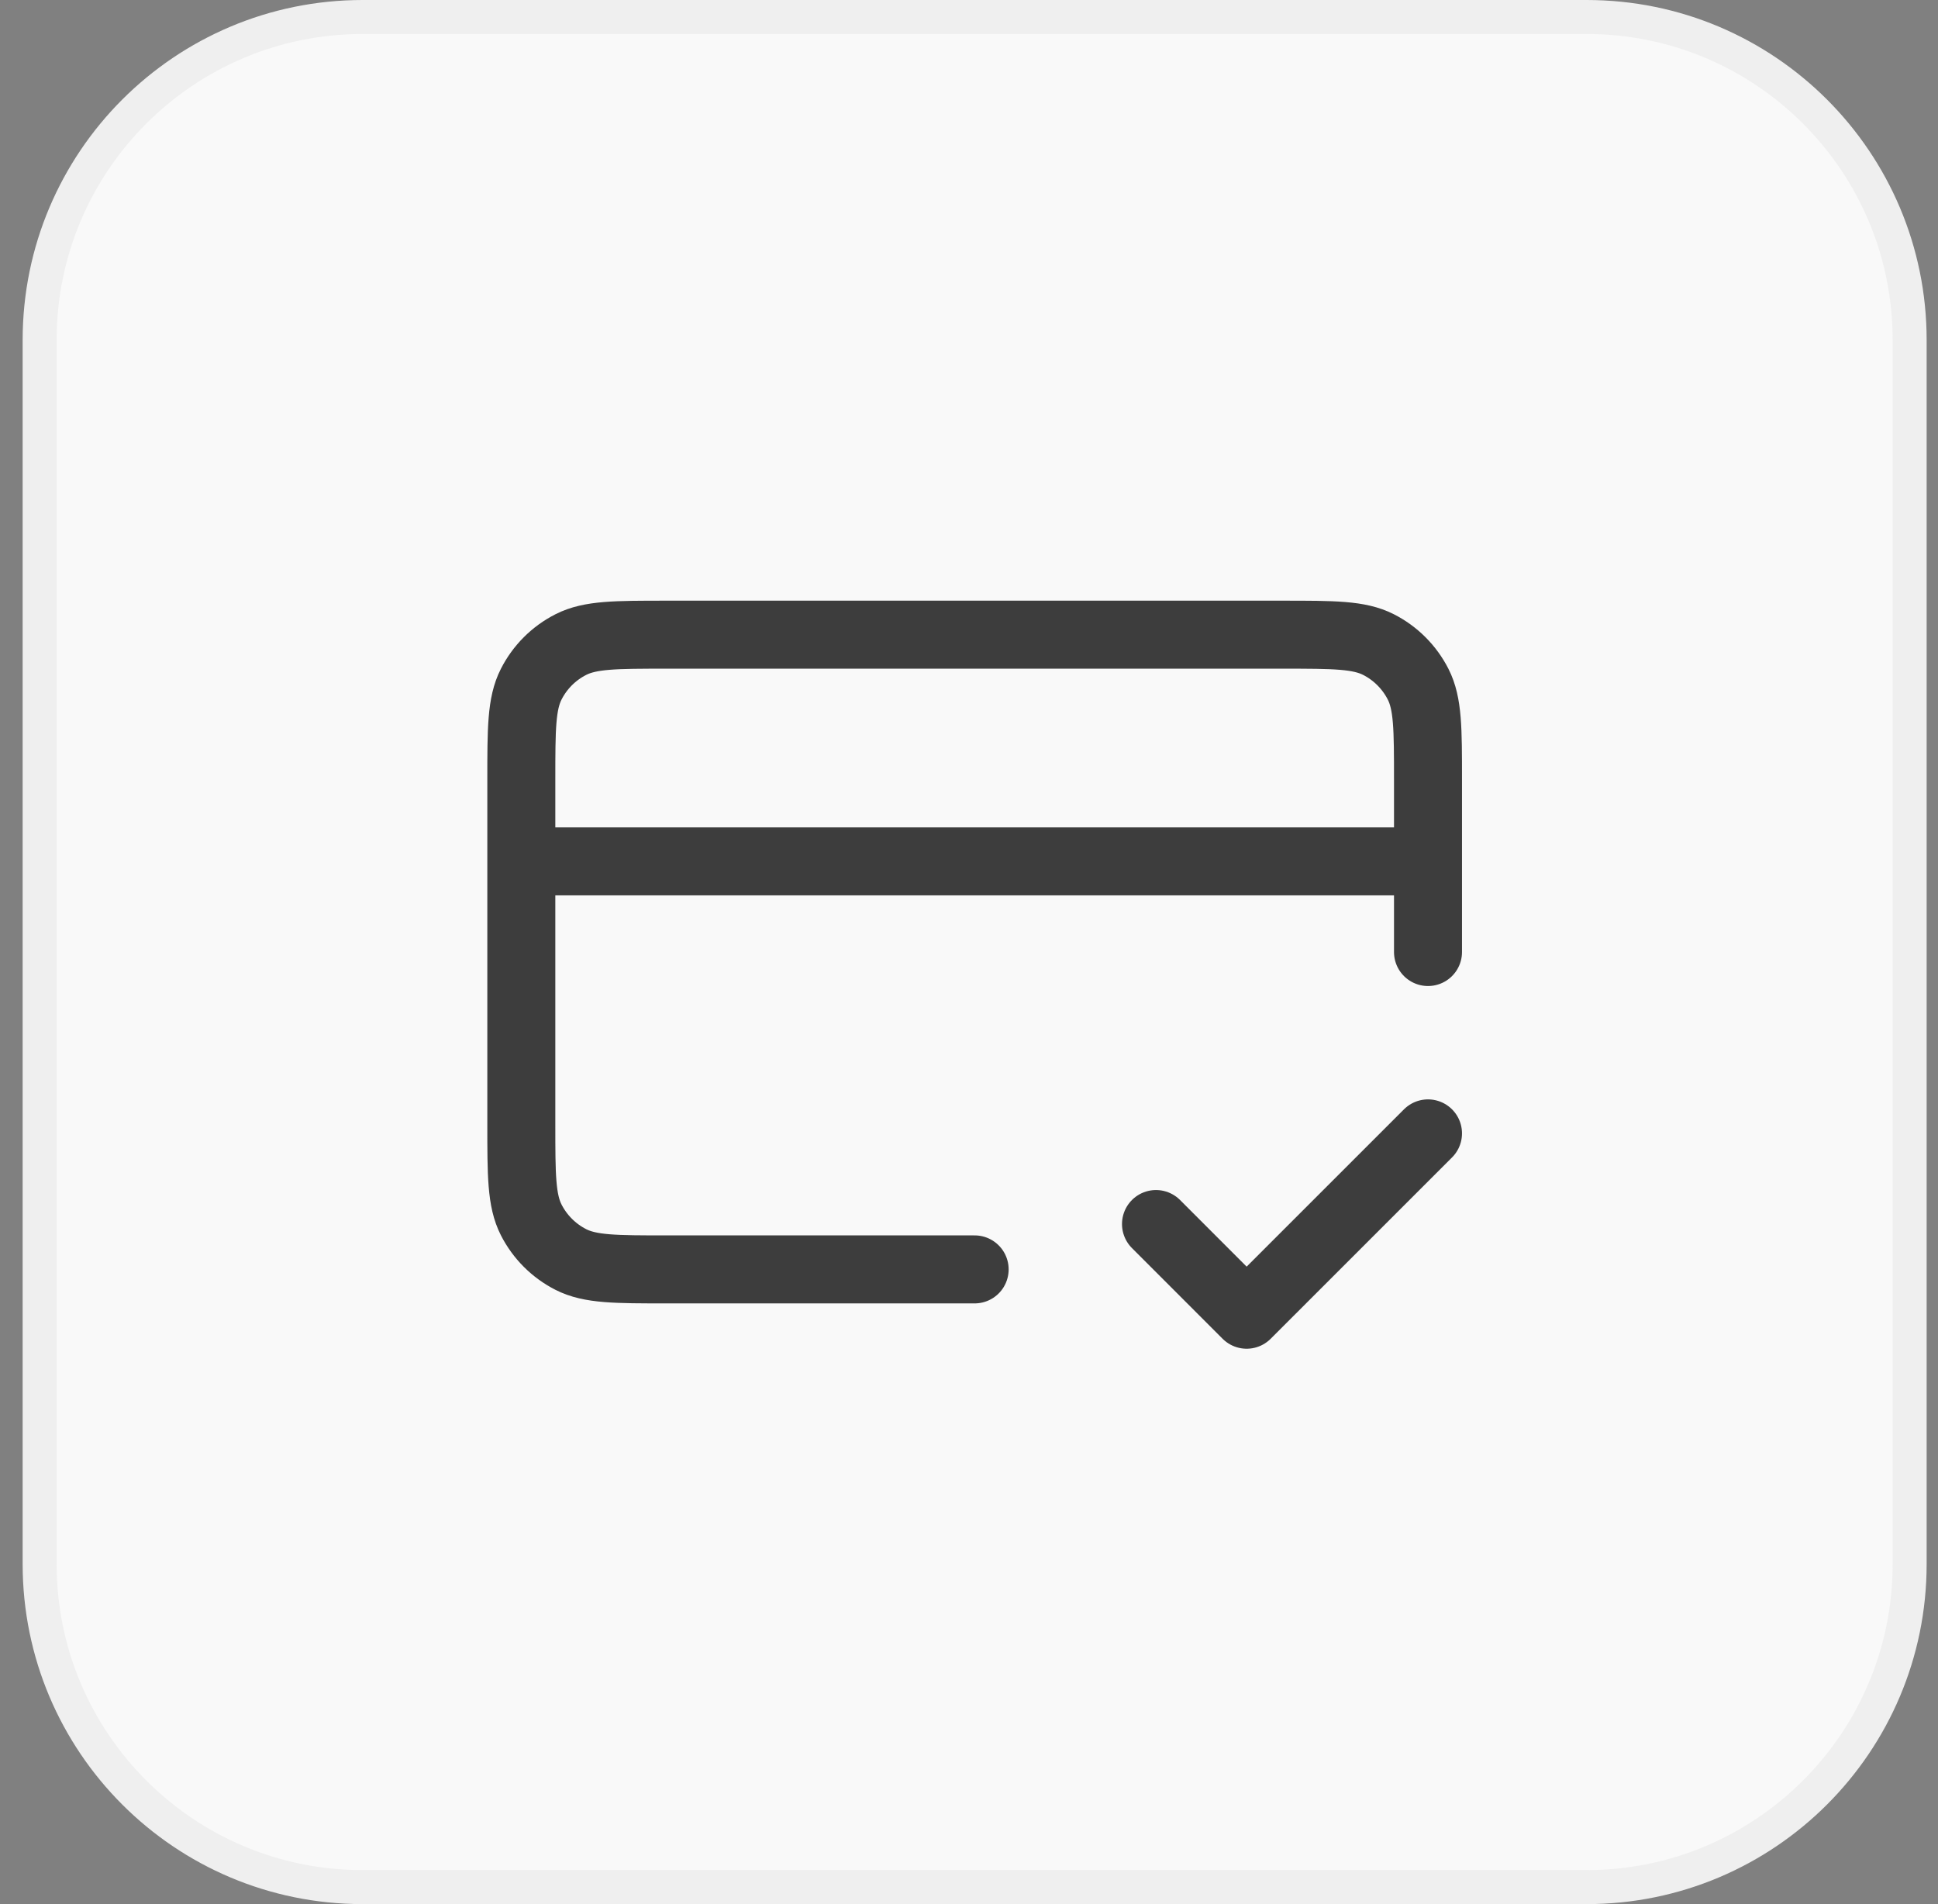
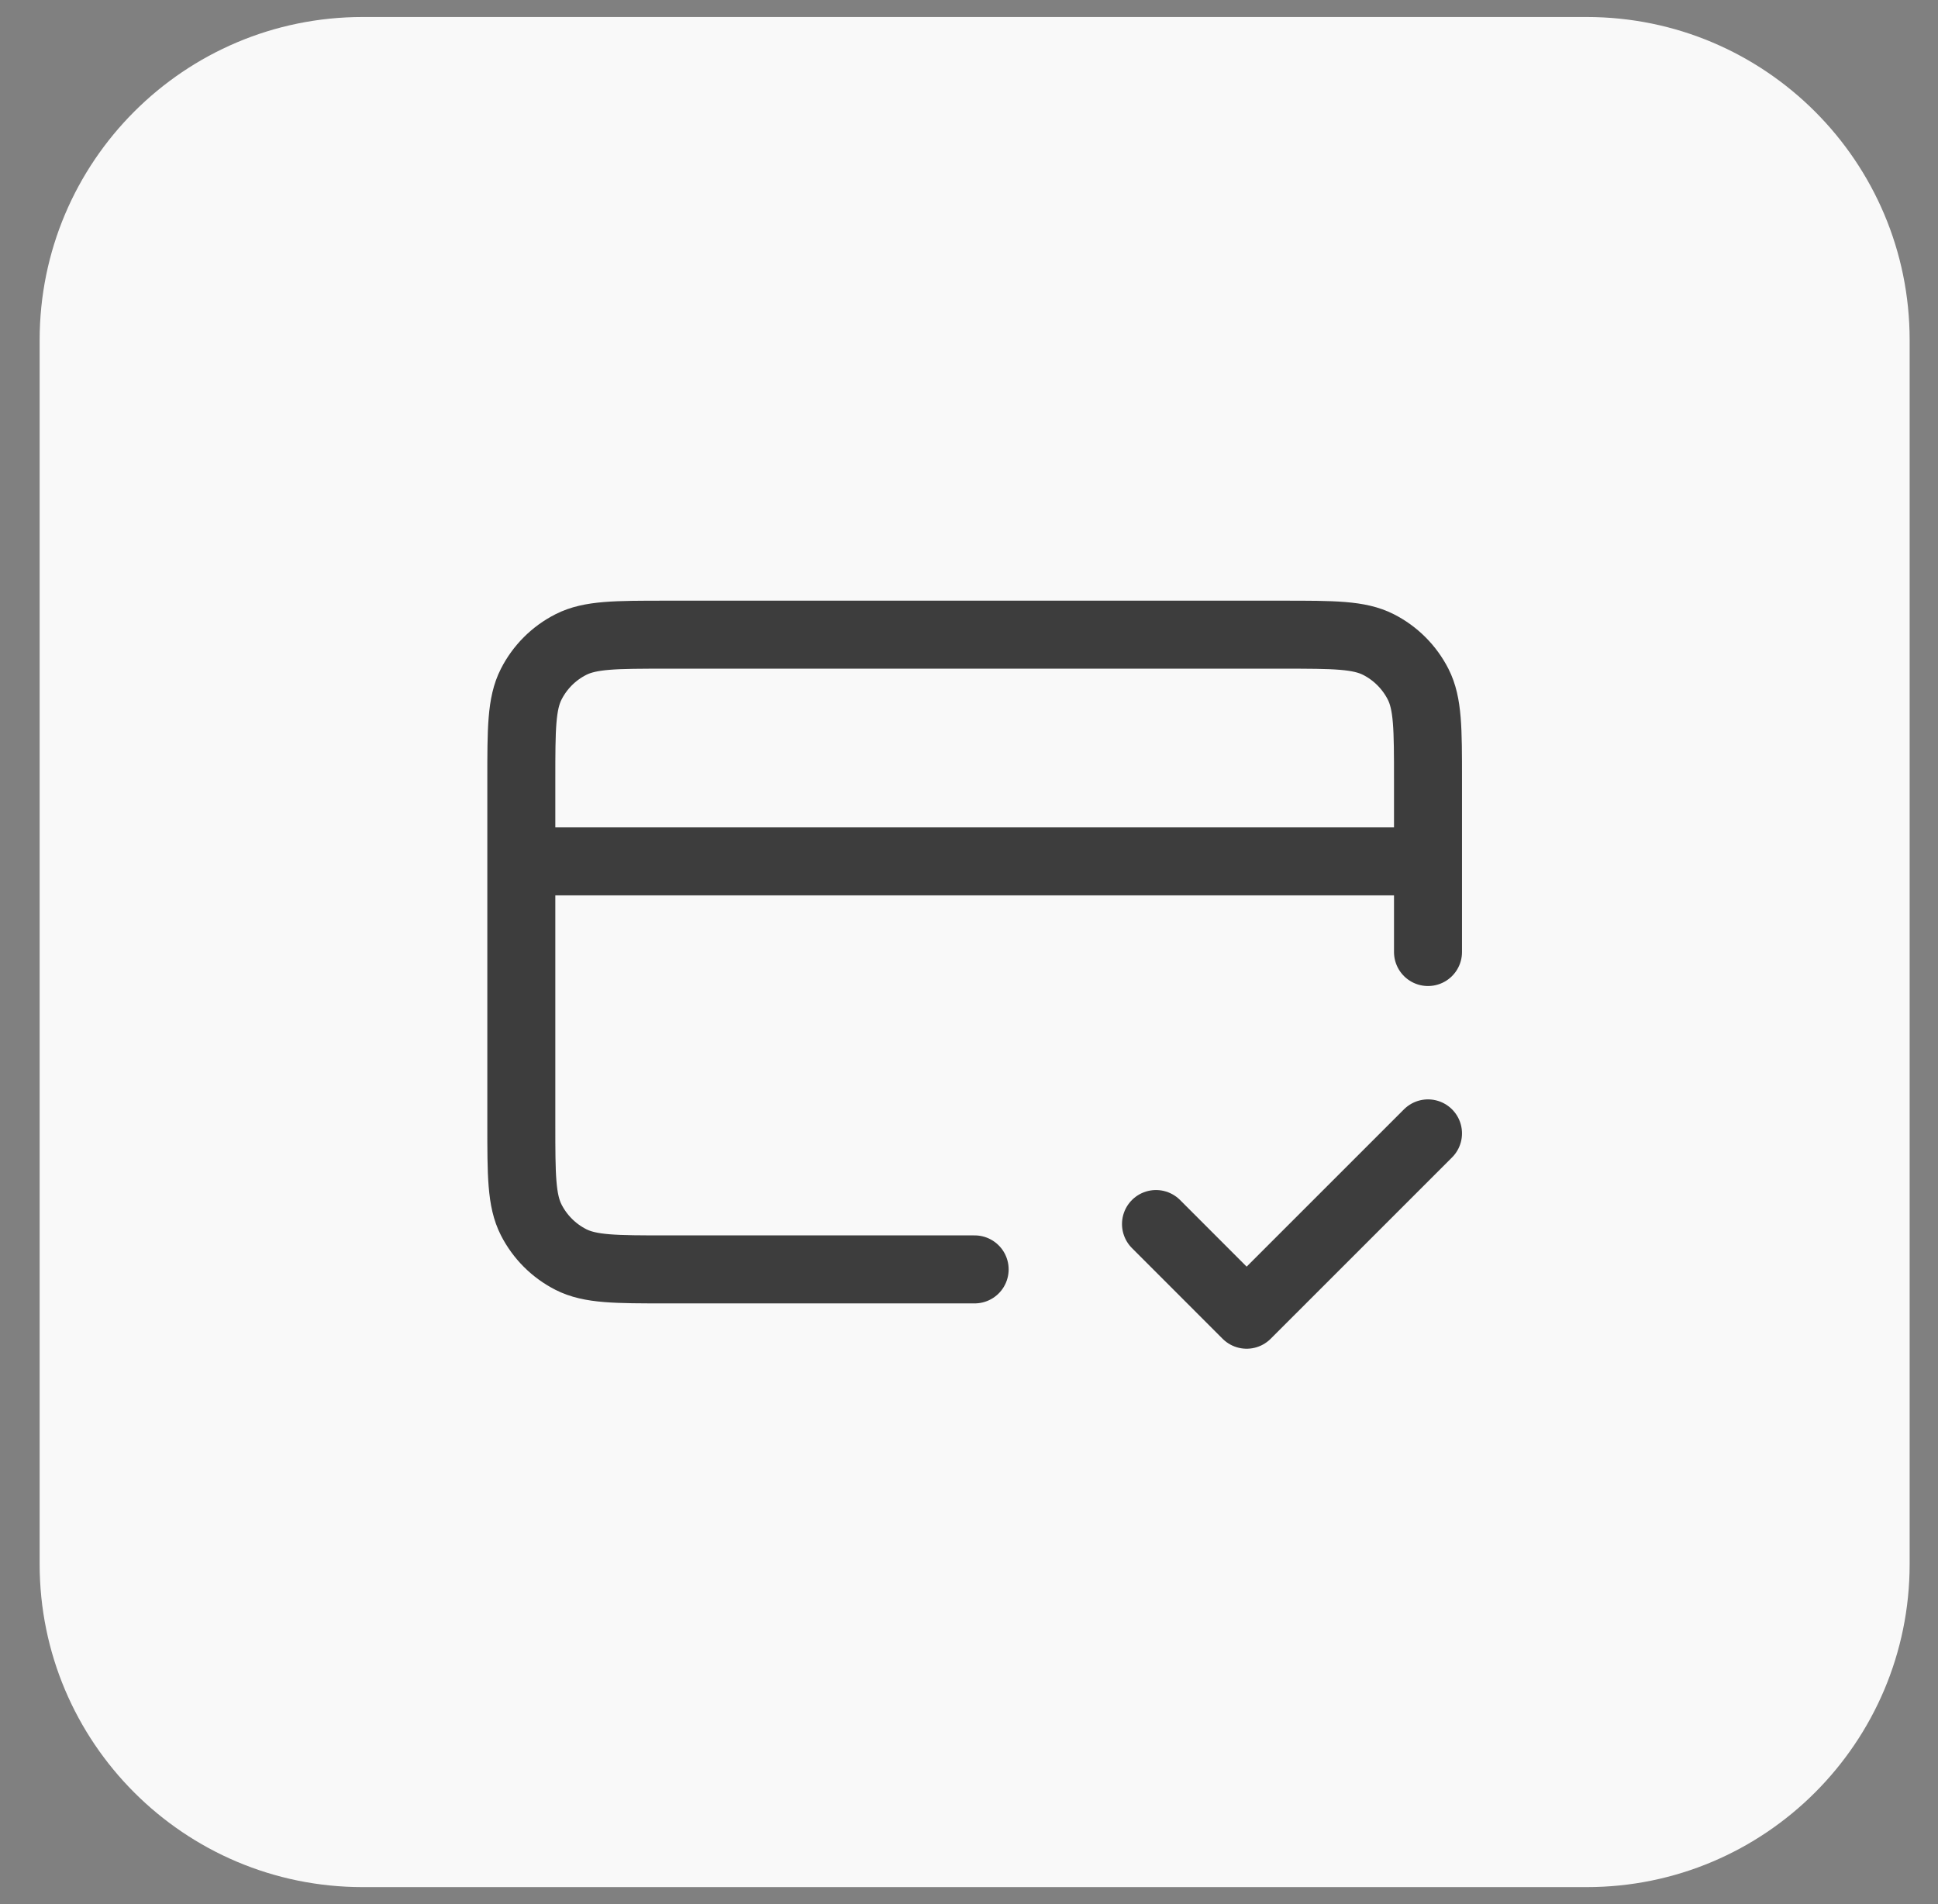
<svg xmlns="http://www.w3.org/2000/svg" width="57" height="56" viewBox="0 0 57 56" fill="none">
  <rect x="0" y="0" width="57" height="56" fill="#808080" stroke="none" />
  <path d="M10.666 0.5H46.666C51.913 0.5 56.166 4.753 56.166 10V46C56.166 51.247 51.913 55.5 46.666 55.5H10.666C5.419 55.5 1.166 51.247 1.166 46V10C1.166 4.753 5.419 0.5 10.666 0.5Z" fill="#F9F9F9" />
-   <path d="M10.666 0.5H46.666C51.913 0.5 56.166 4.753 56.166 10V46C56.166 51.247 51.913 55.5 46.666 55.5H10.666C5.419 55.5 1.166 51.247 1.166 46V10C1.166 4.753 5.419 0.5 10.666 0.5Z" stroke="#EFEFEF" />
  <path d="M34 35.999L36.666 38.666L42 33.333M42 25.333H15.333M42 27.999V22.933C42 21.439 42 20.692 41.709 20.122C41.453 19.62 41.045 19.212 40.544 18.957C39.973 18.666 39.227 18.666 37.733 18.666H19.6C18.106 18.666 17.36 18.666 16.789 18.957C16.287 19.212 15.879 19.62 15.624 20.122C15.333 20.692 15.333 21.439 15.333 22.933V33.066C15.333 34.559 15.333 35.306 15.624 35.877C15.879 36.378 16.287 36.786 16.789 37.042C17.36 37.333 18.106 37.333 19.6 37.333H28.666" stroke="#3D3D3D" stroke-width="2" stroke-linecap="round" stroke-linejoin="round" />
</svg>